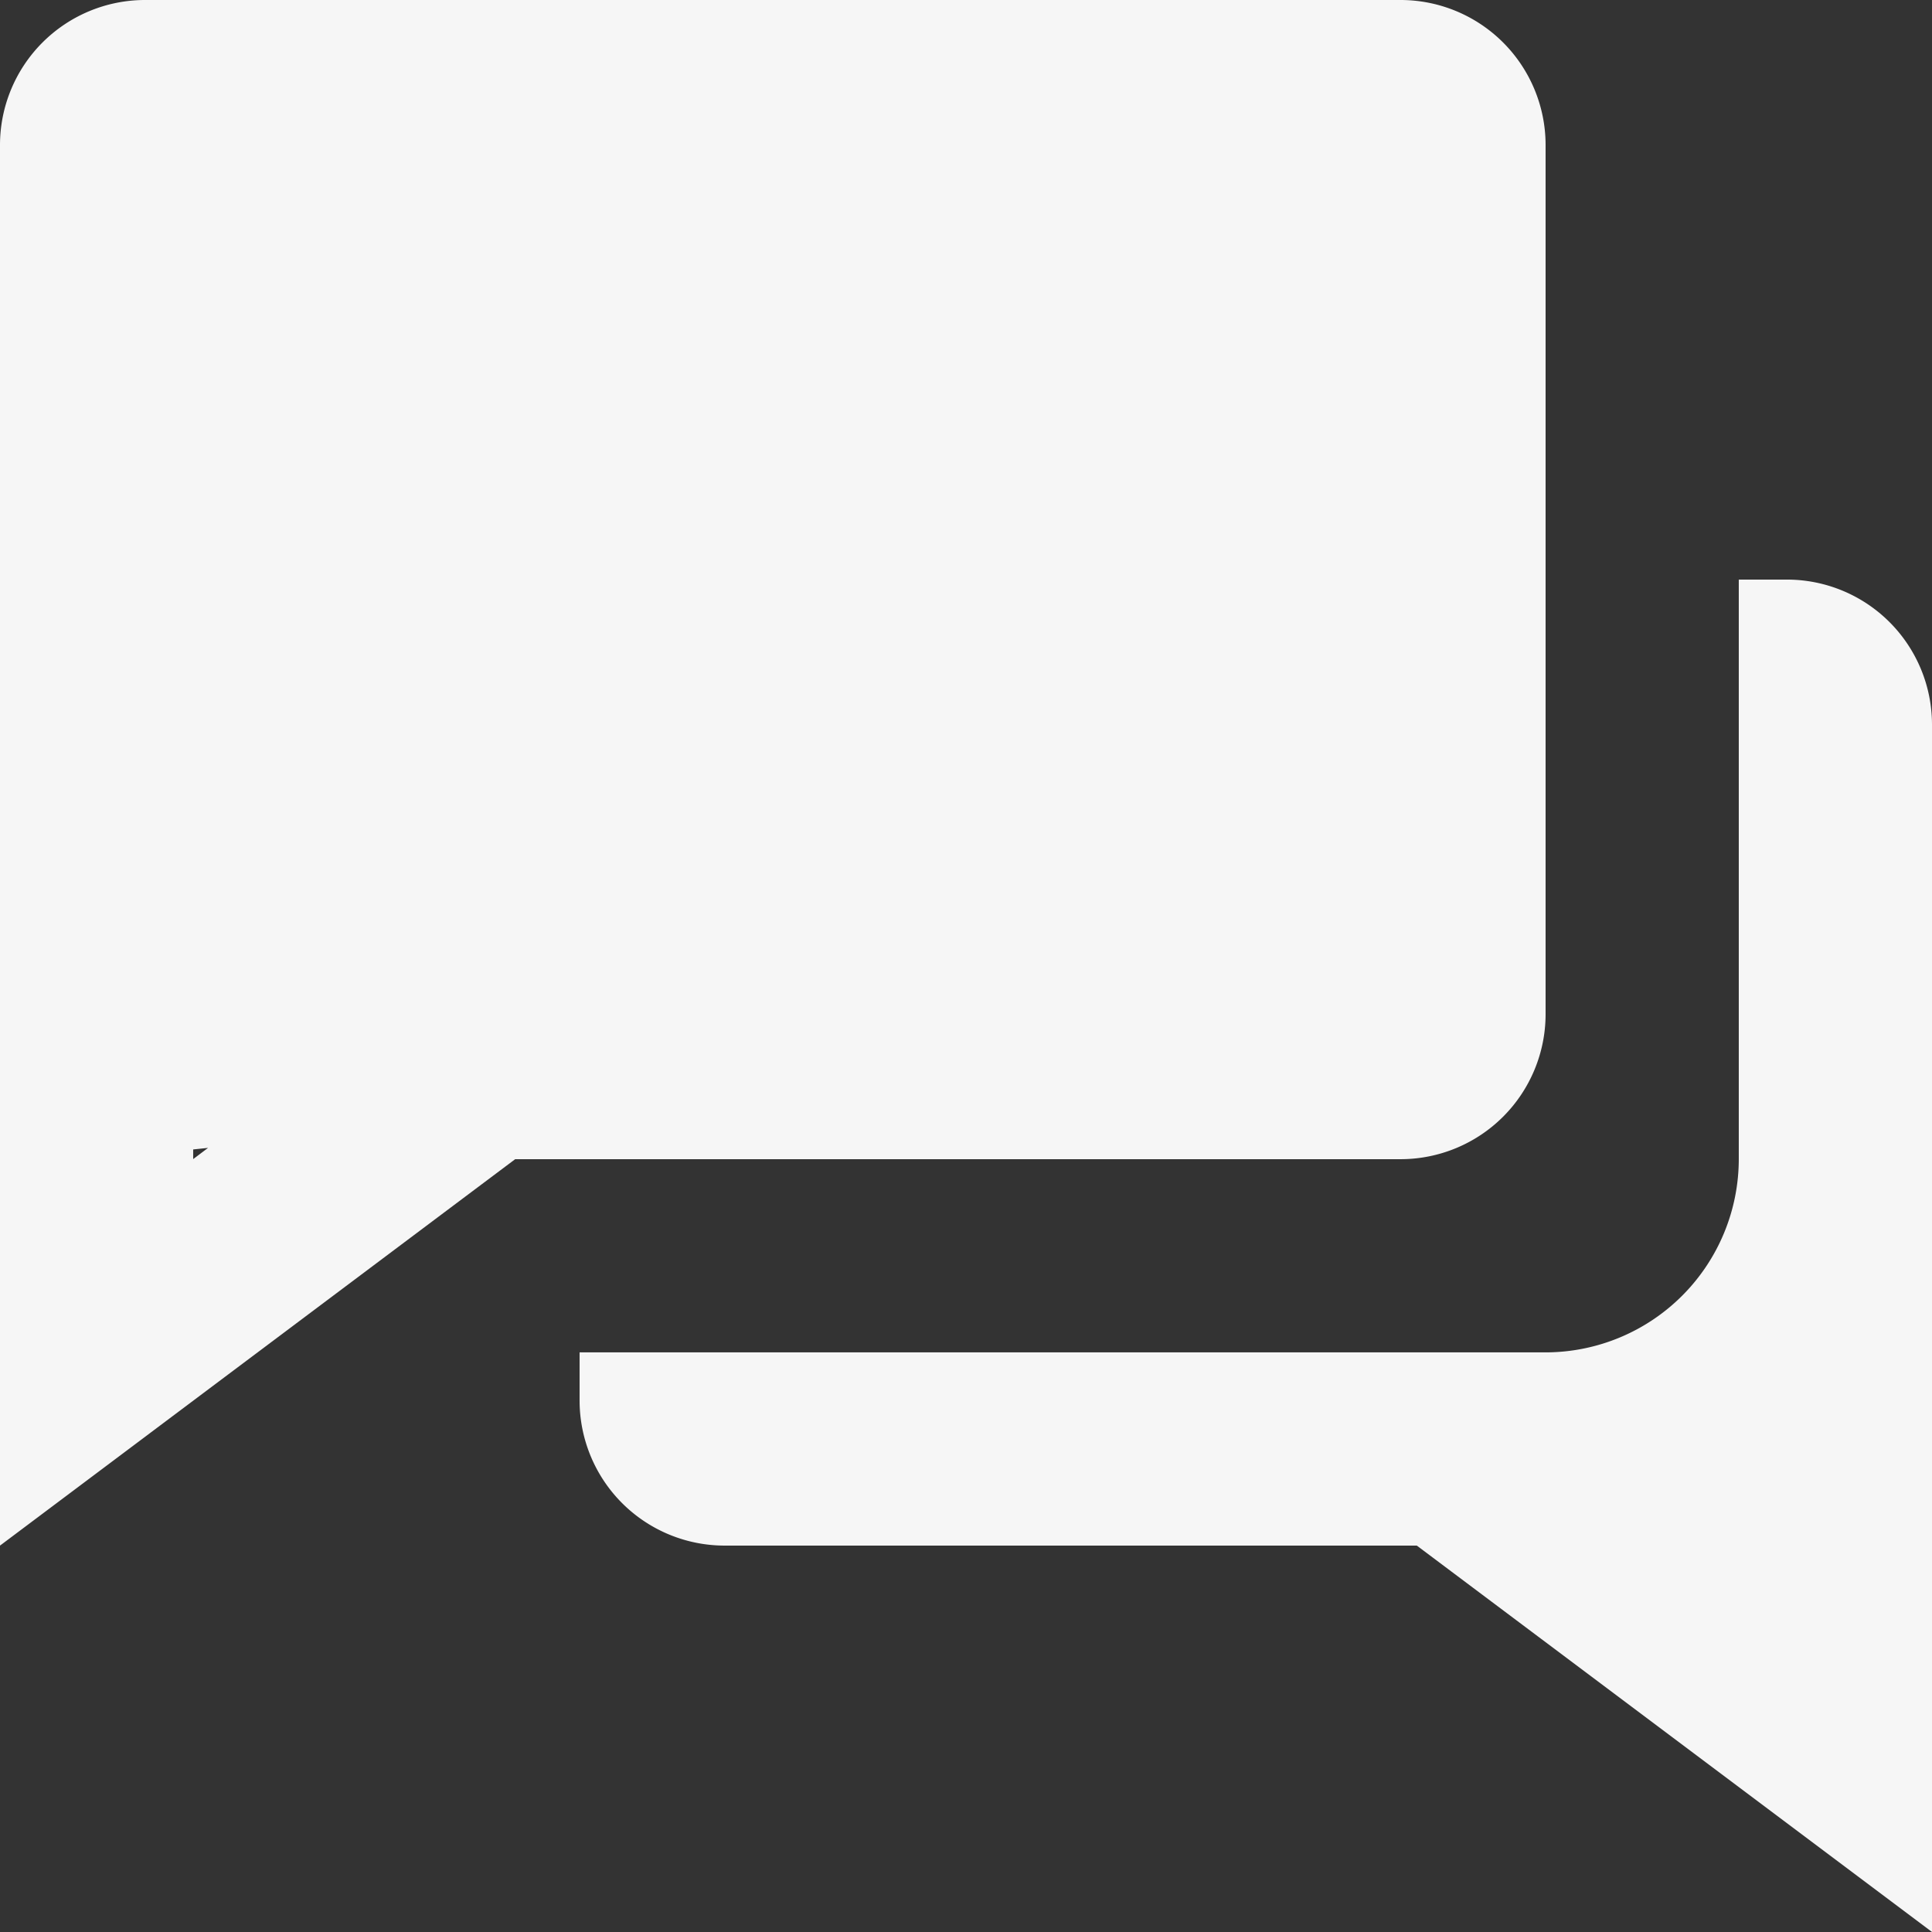
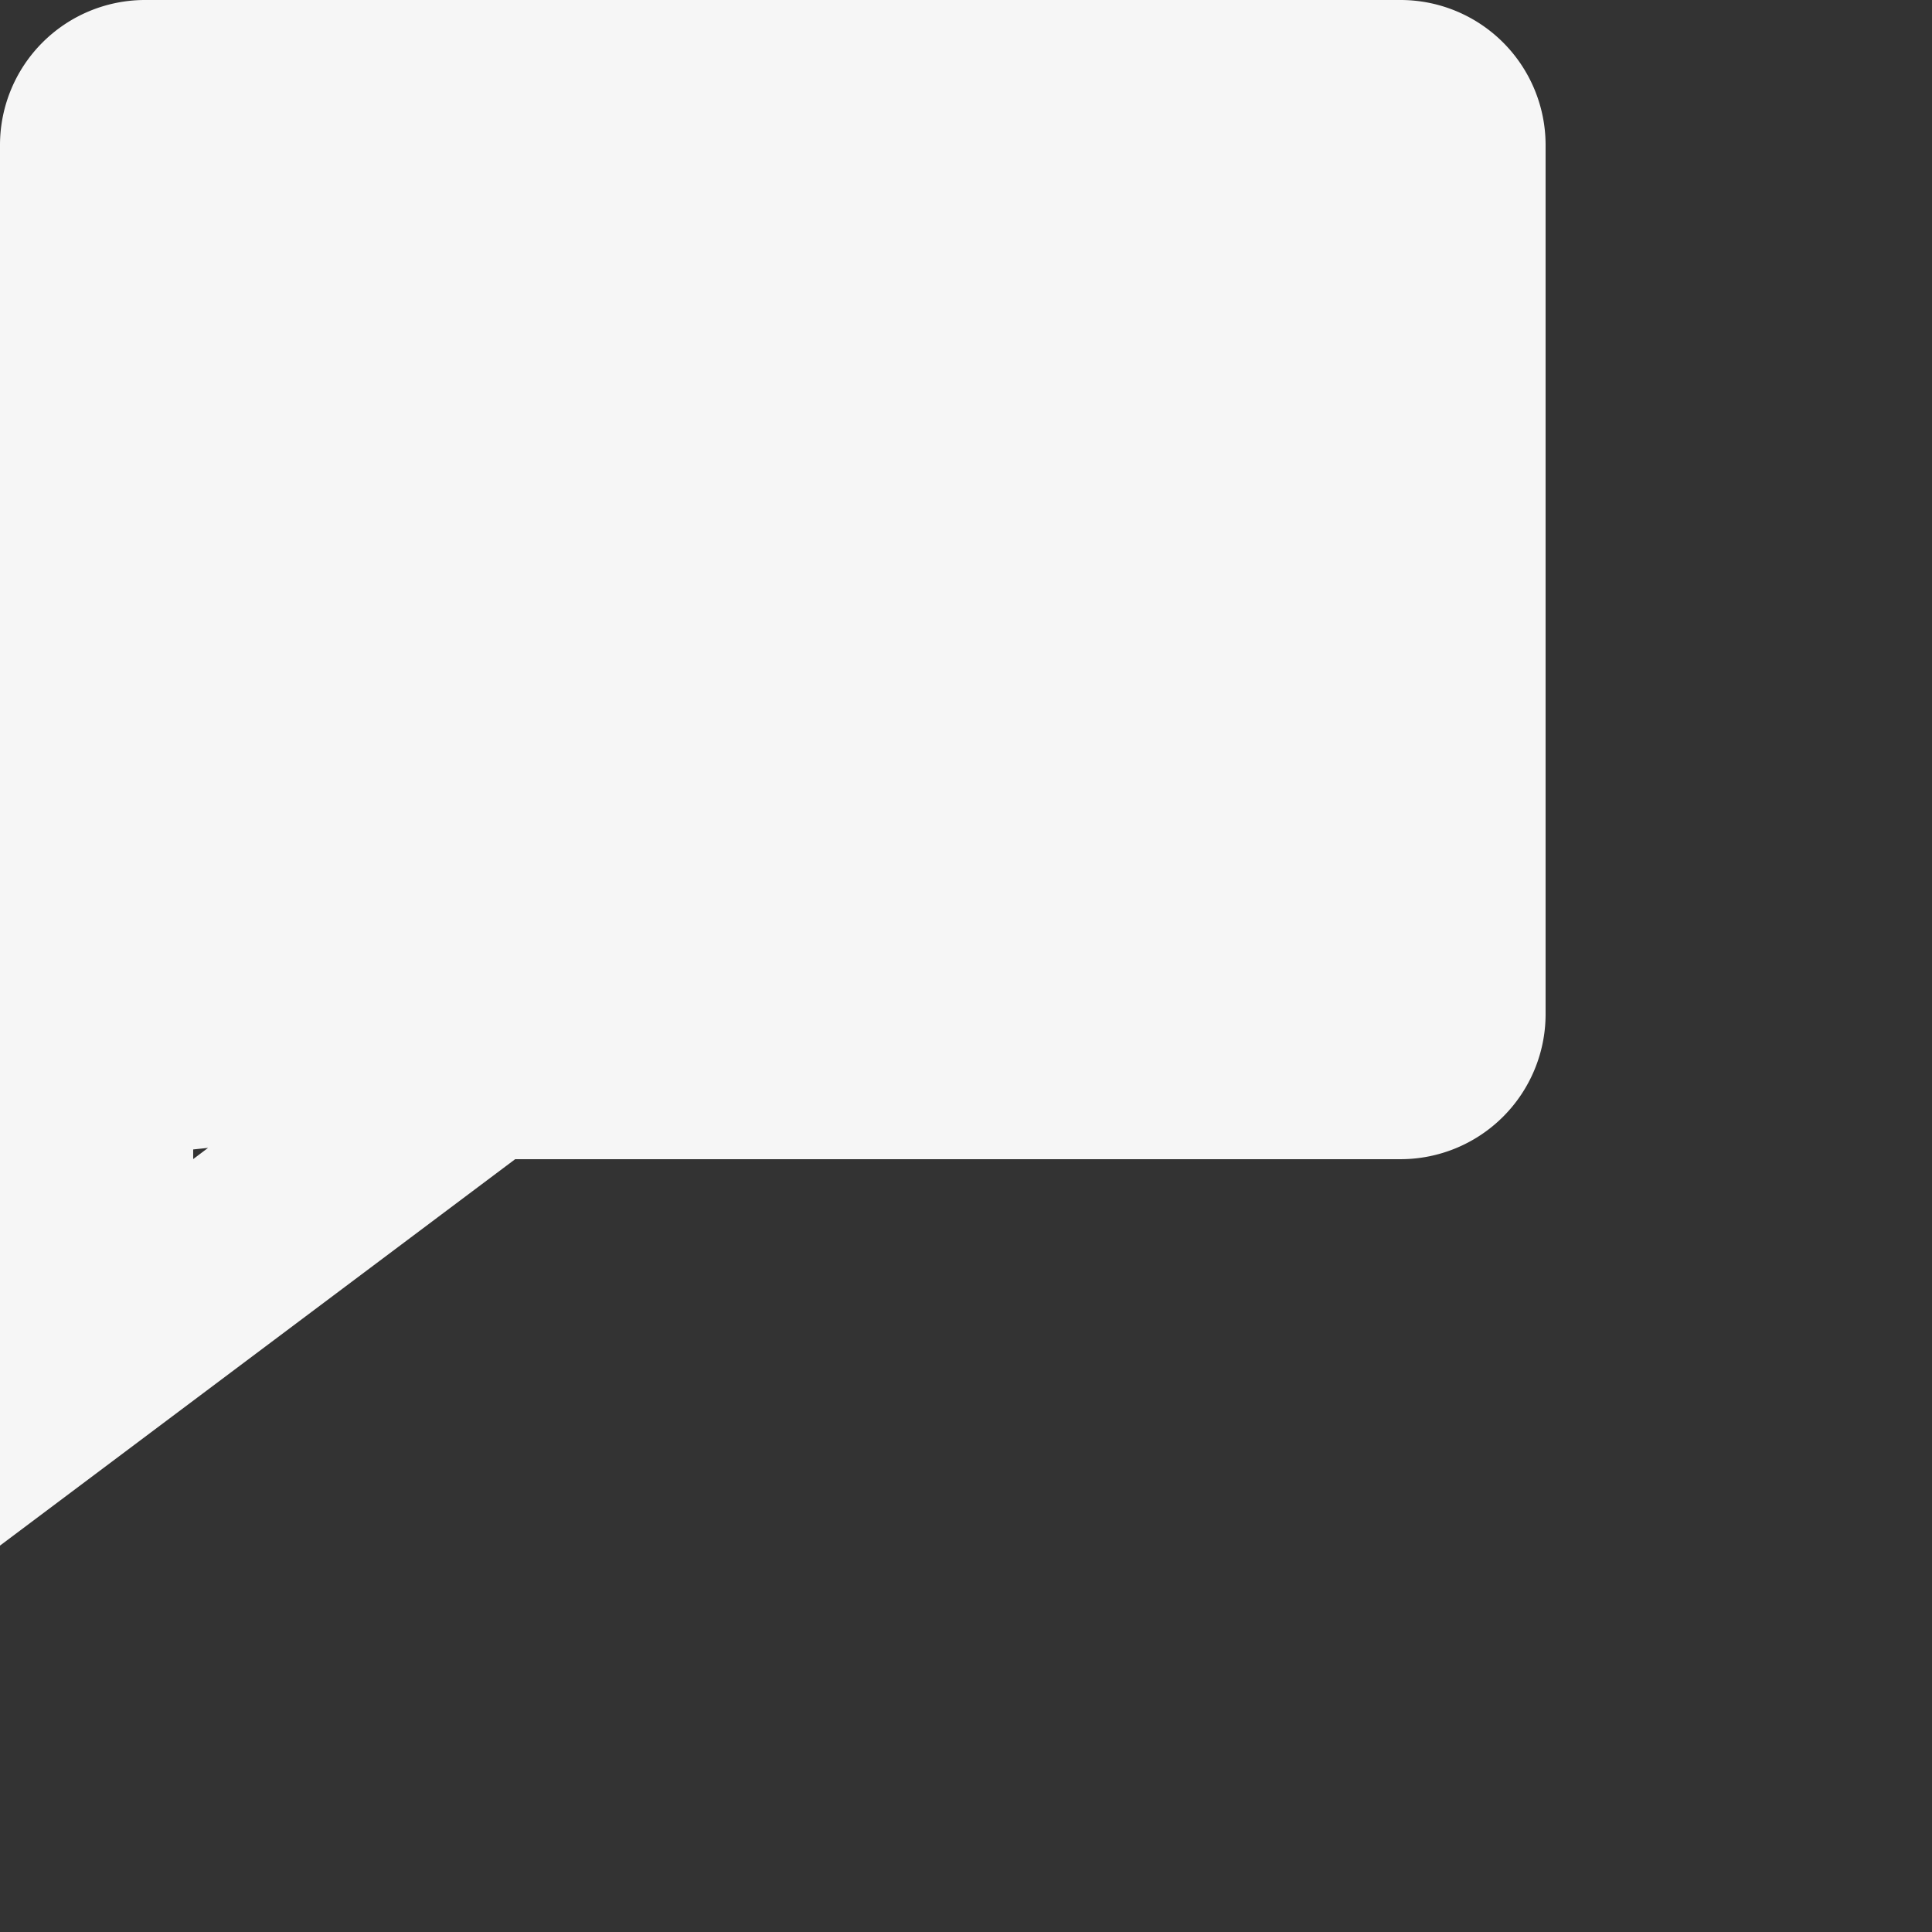
<svg xmlns="http://www.w3.org/2000/svg" id="bxs-conversation" width="59.474" height="59.474" viewBox="0 0 59.474 59.474">
  <rect x="0" y="0" width="59.474" height="59.474" fill="#333333" stroke="none" />
  <path id="Tracé_252" data-name="Tracé 252" d="M36.71,39.684H47.118a4.466,4.466,0,0,0,4.461-4.461V8.461A4.466,4.466,0,0,0,47.118,4H8.461A4.466,4.466,0,0,0,4,8.461V51.579L19.859,39.684Zm-26.763-.3.458-.048-.458.345Z" transform="translate(-4 -4)" fill="#f6f6f6" />
-   <path id="Tracé_253" data-name="Tracé 253" d="M53.171,16H51.684V33.845a5.954,5.954,0,0,1-5.918,5.944H16v1.487a4.466,4.466,0,0,0,4.461,4.461H41.773L57.632,57.631V20.461A4.466,4.466,0,0,0,53.171,16Z" transform="translate(1.842 1.842)" fill="#f6f6f6" />
</svg>